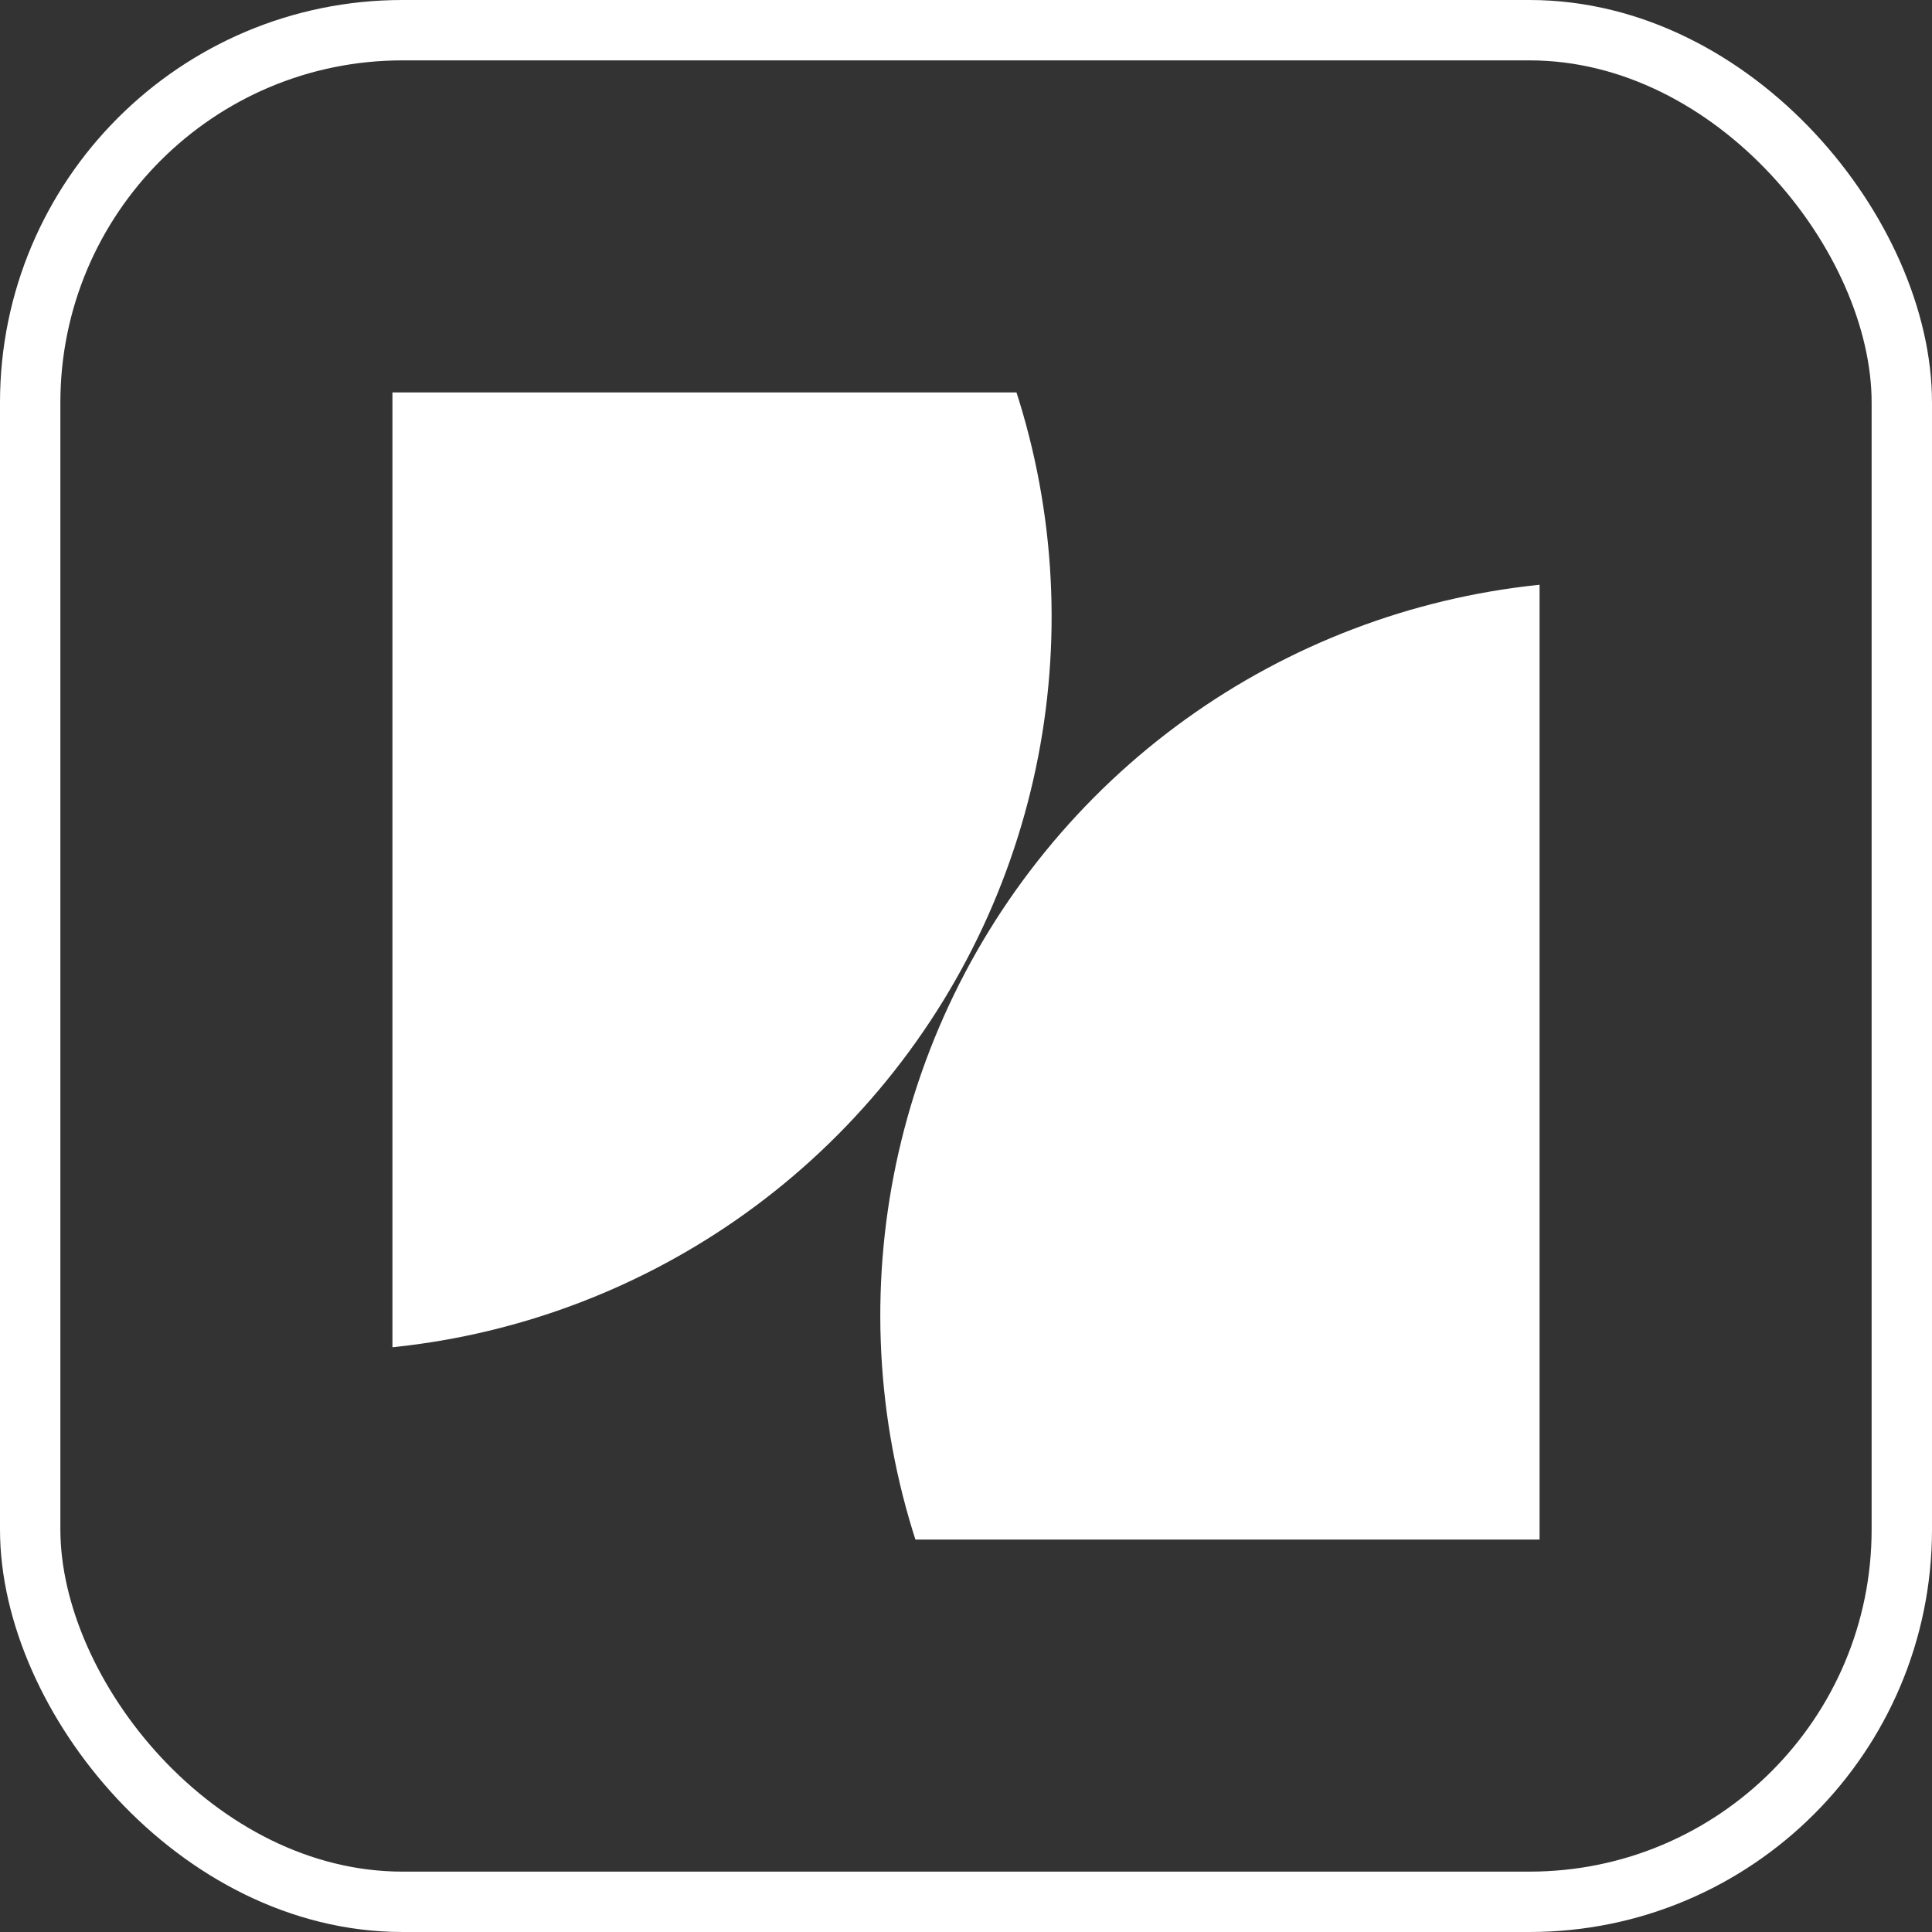
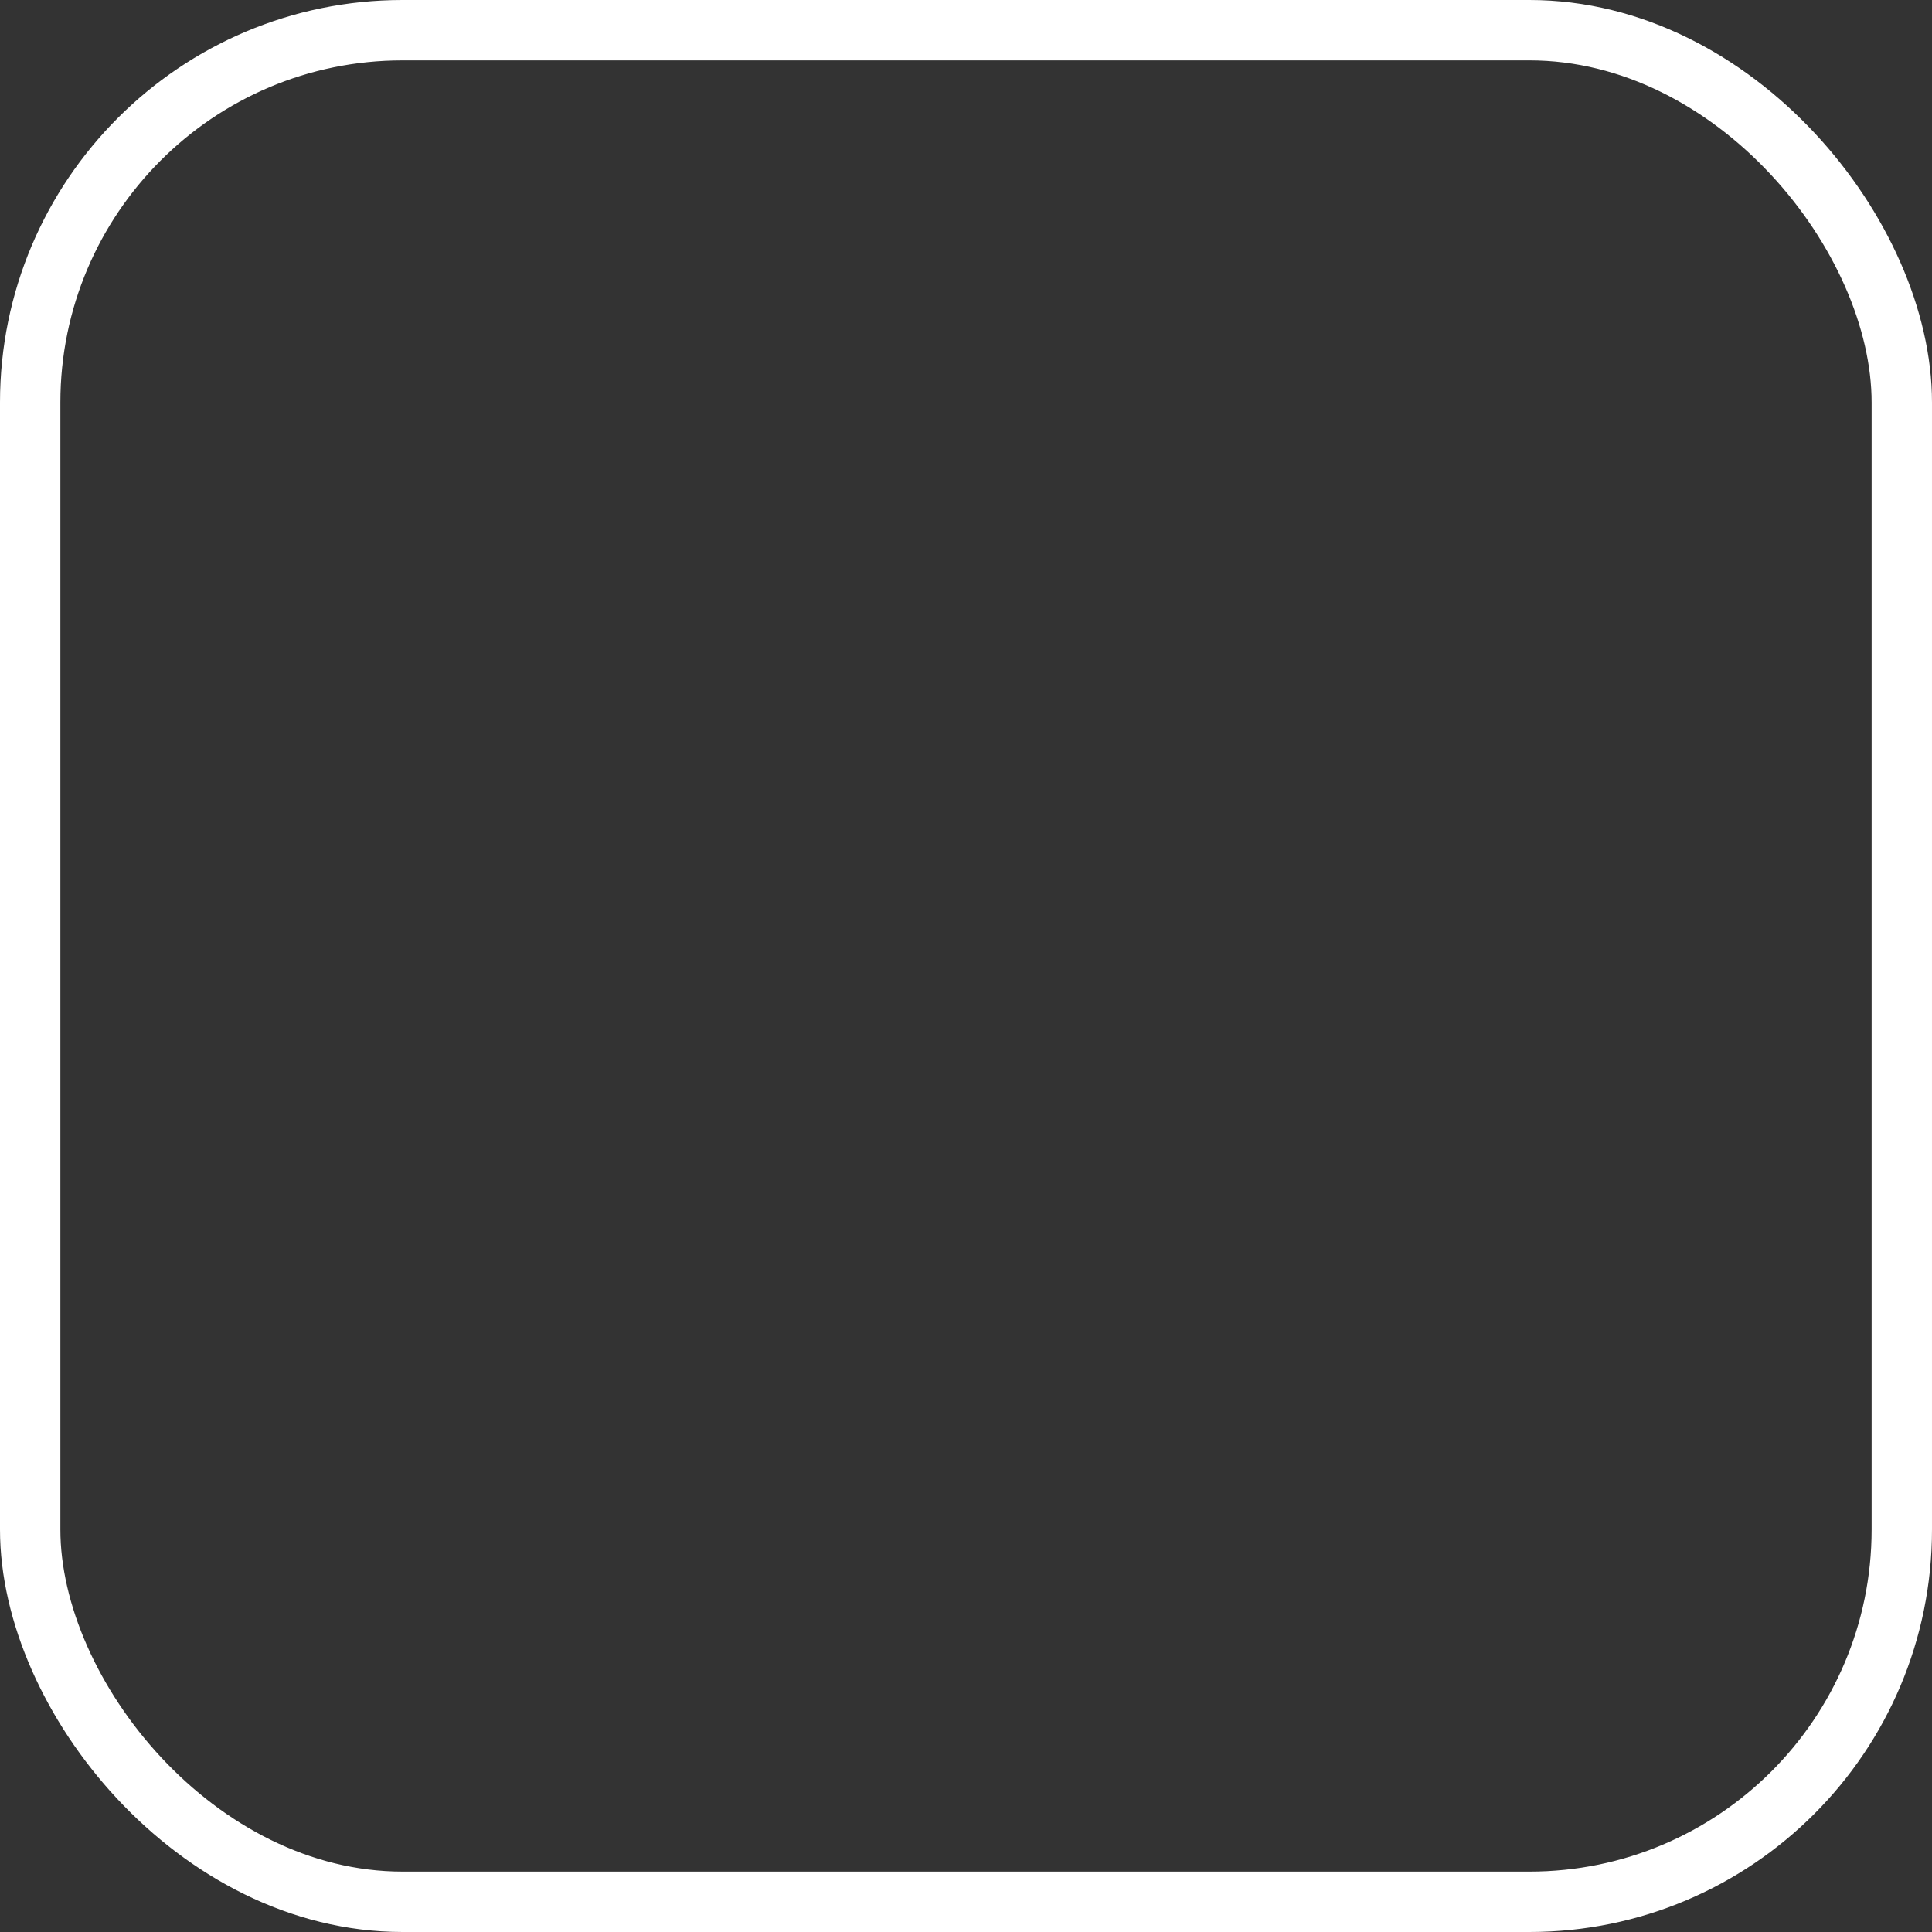
<svg xmlns="http://www.w3.org/2000/svg" width="48" height="48" viewBox="0 0 48 48" fill="none">
  <rect x="0" y="0" width="48" height="48" fill="#333333" stroke="none" />
  <rect x="0.75" y="0.75" width="46.5" height="46.5" rx="9.25" stroke="white" stroke-width="1.5" />
  <g clip-path="url(#clip0_390_13891)">
    <circle cx="7.883" cy="15.324" r="18.244" transform="rotate(-20.873 7.883 15.324)" fill="white" />
    <circle cx="40.115" cy="32.677" r="18.244" transform="rotate(-20.873 40.115 32.677)" fill="white" />
  </g>
  <defs>
    <clipPath id="clip0_390_13891">
-       <rect width="28.5" height="28.5" fill="white" transform="translate(9.75 9.75)" />
-     </clipPath>
+       </clipPath>
  </defs>
</svg>